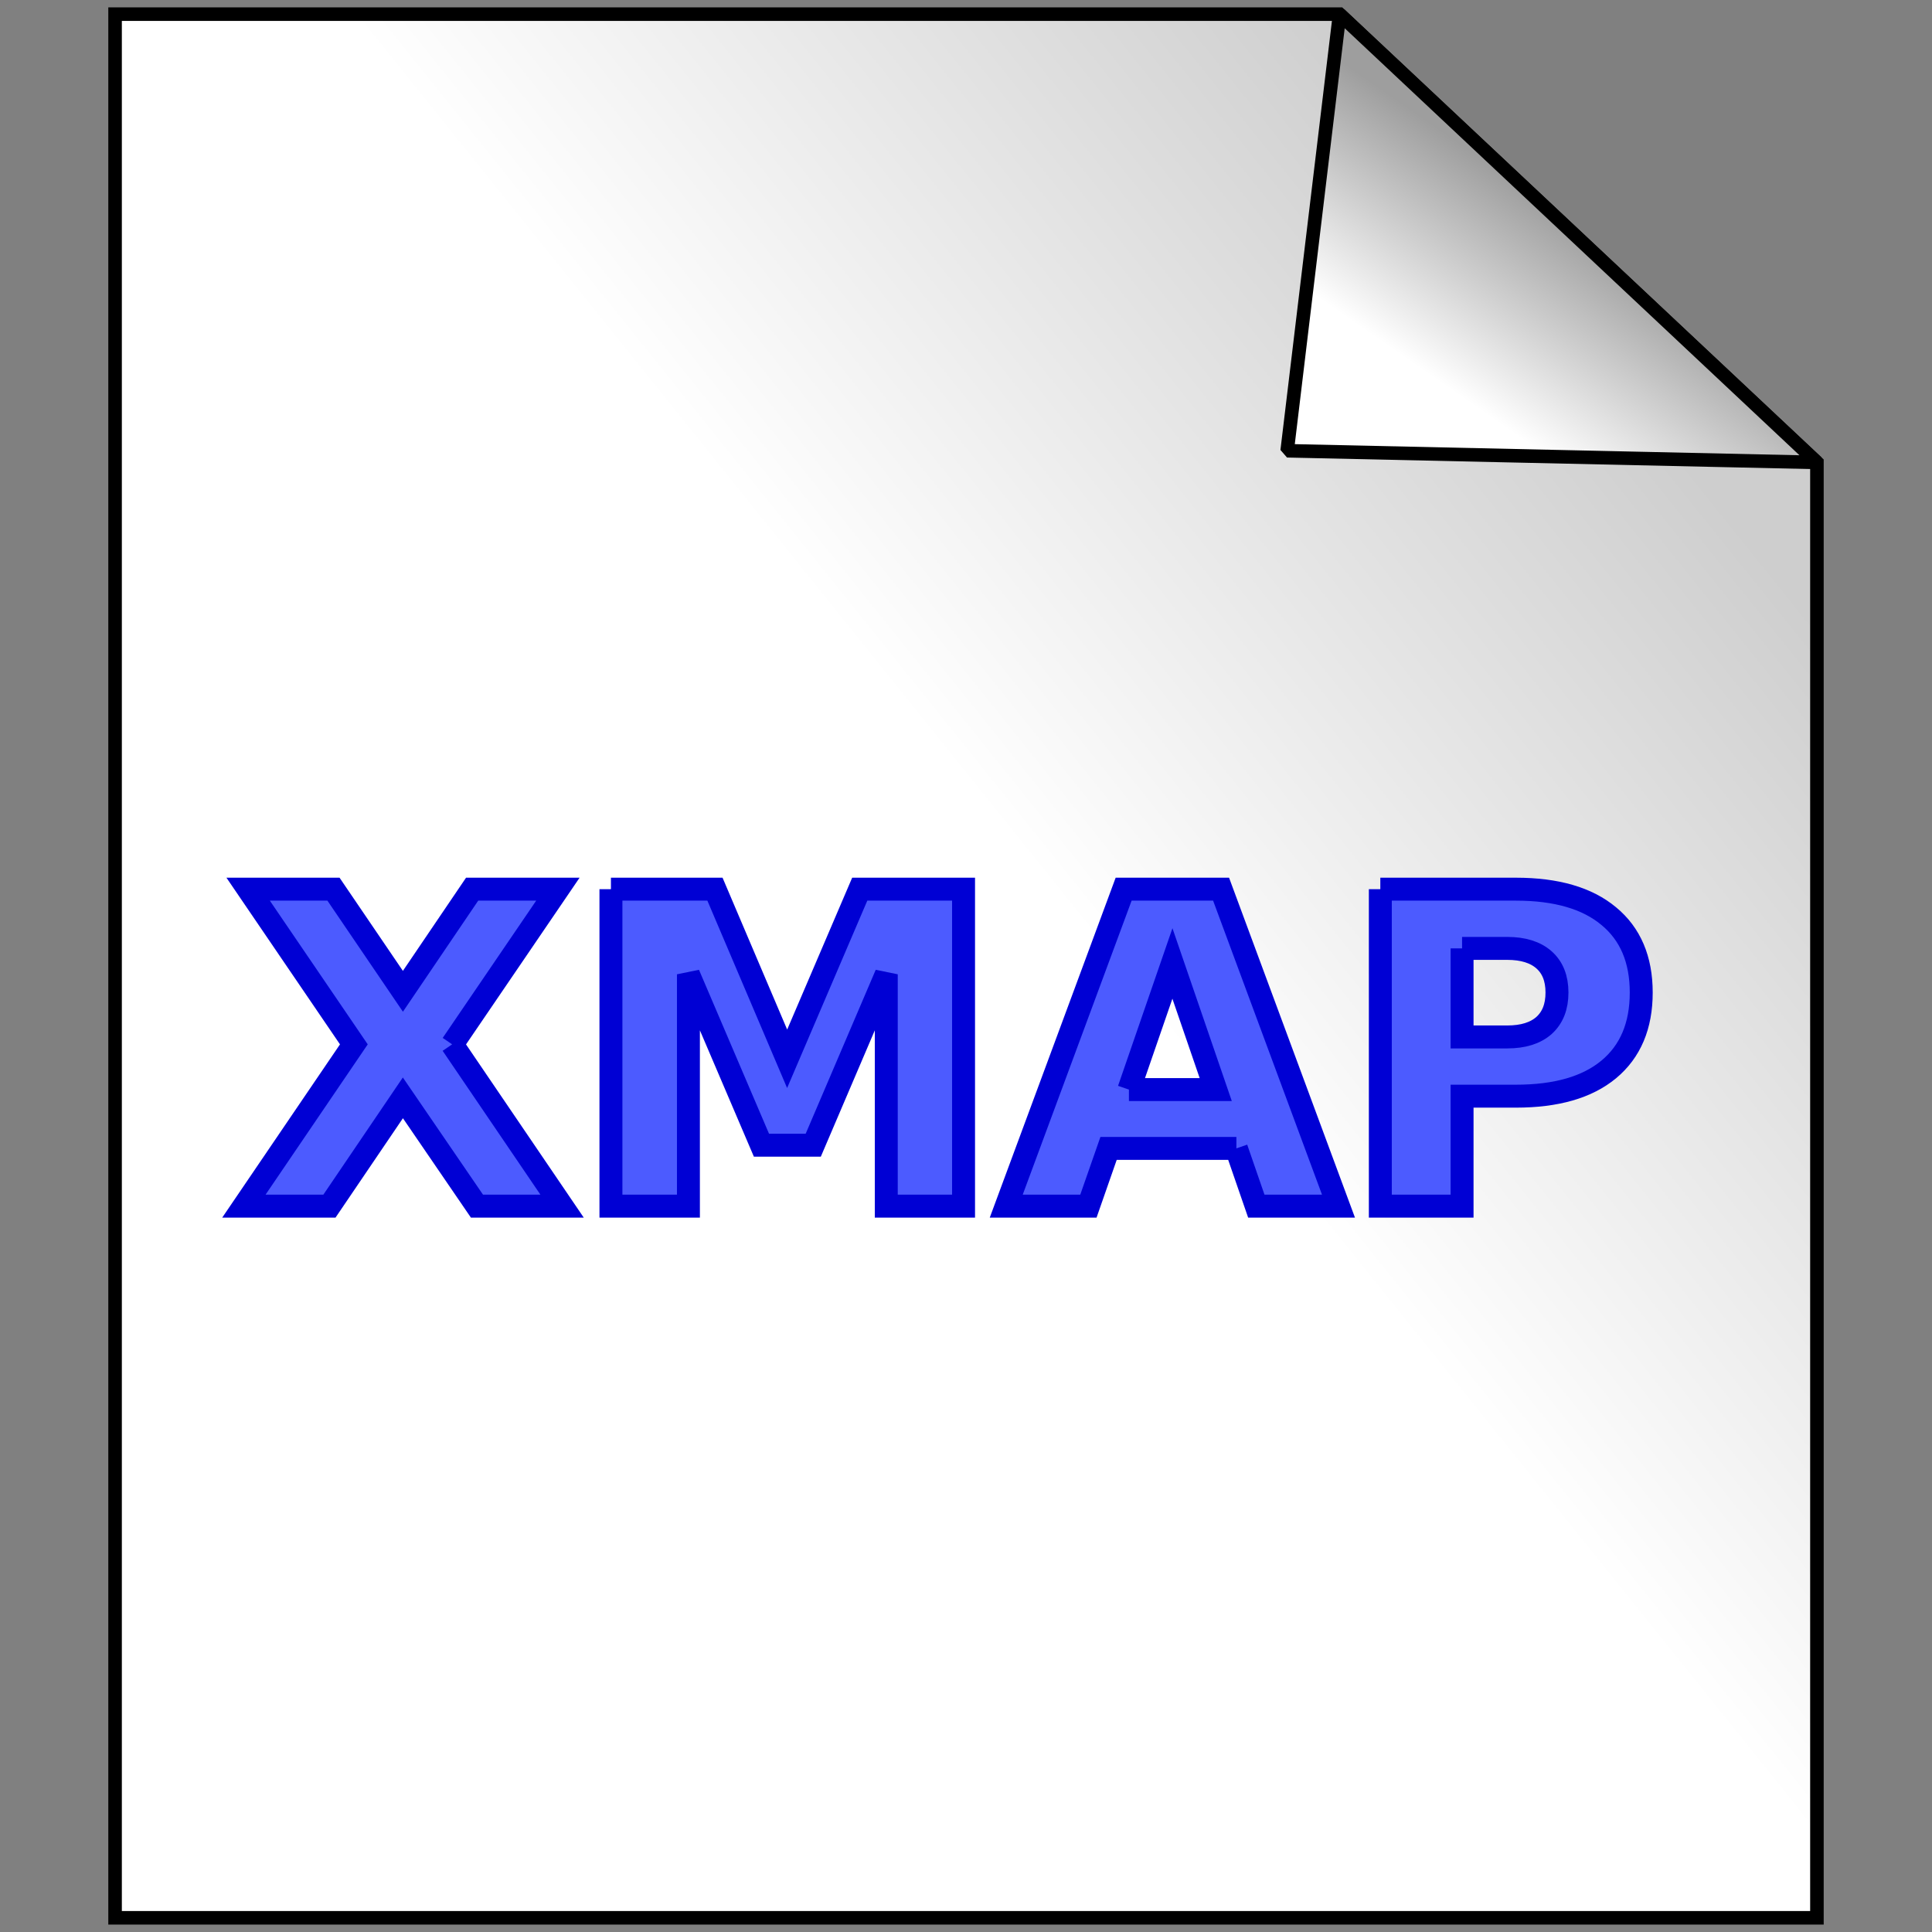
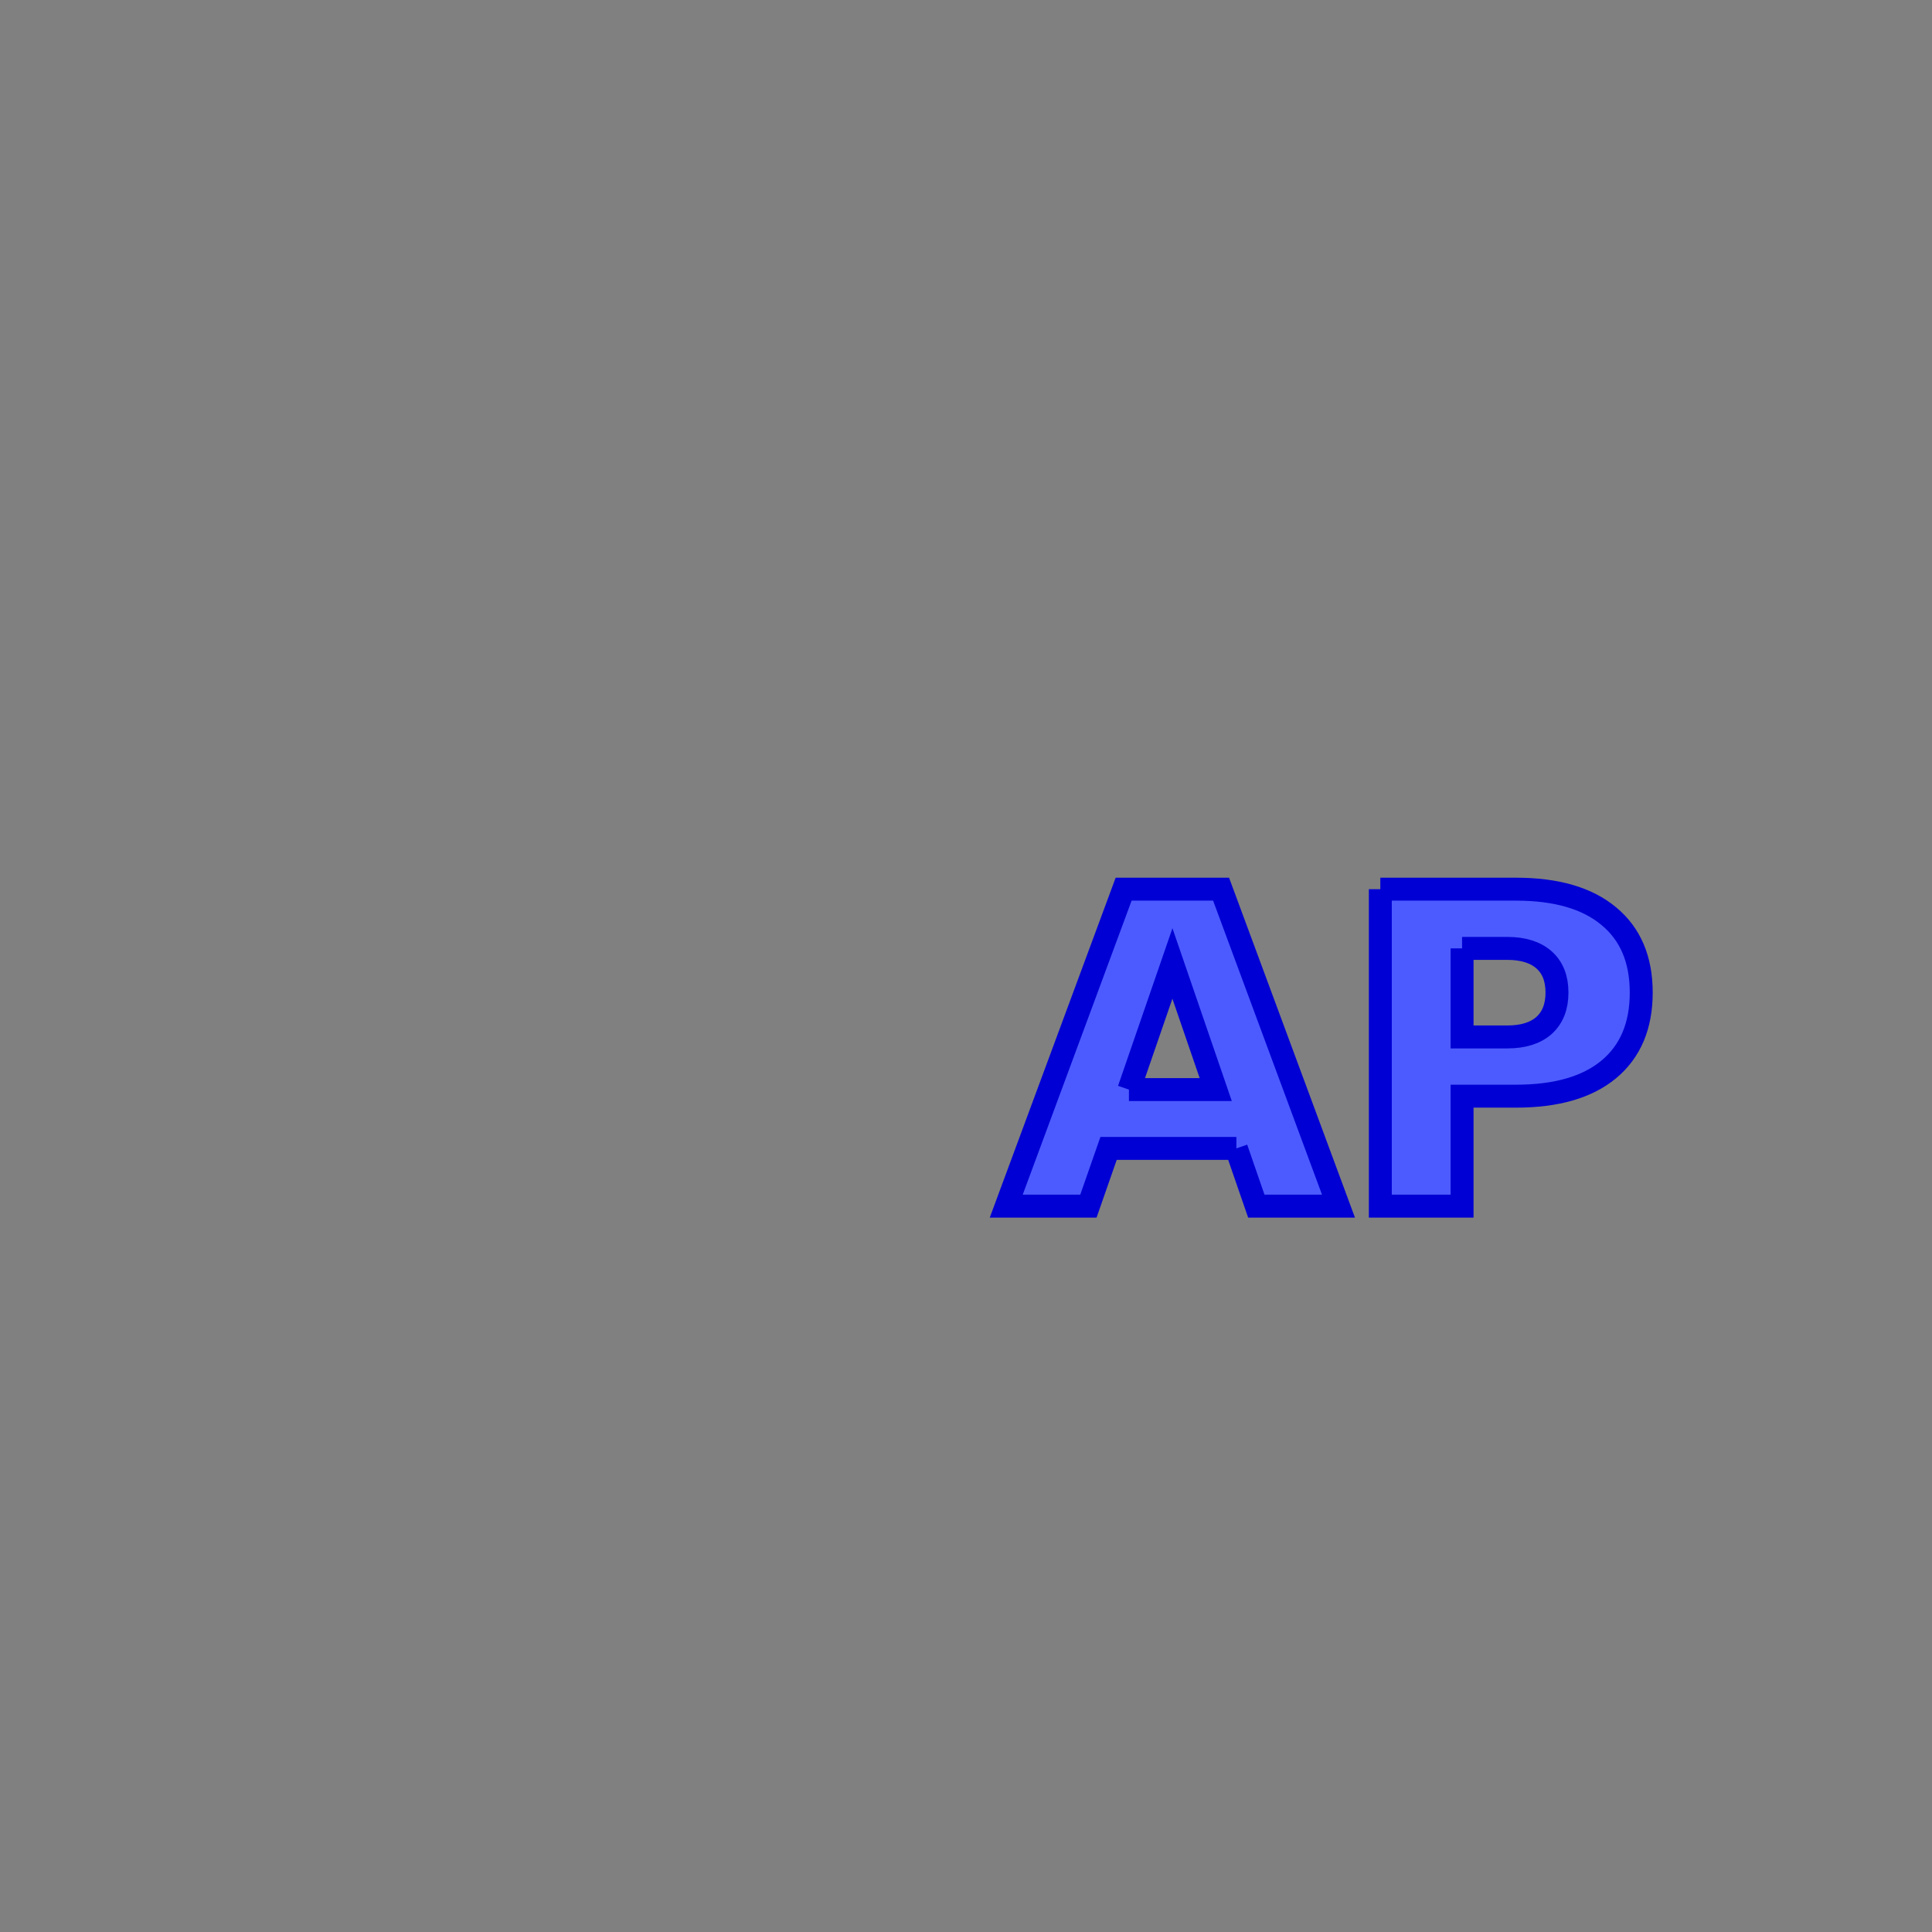
<svg xmlns="http://www.w3.org/2000/svg" version="1.1" viewBox="0 0 64 64">
  <rect x="0" y="0" width="64" height="64" fill="#808080" stroke="none" />
  <defs>
    <linearGradient id="b" x1="53.29" x2="33.523" y1="10.196" y2="26.073" gradientUnits="userSpaceOnUse">
      <stop stop-color="#cecece" offset="0" />
      <stop stop-color="#fff" offset="1" />
    </linearGradient>
    <linearGradient id="a" x1="51.459" x2="47.536" y1="5.921" y2="11.578" gradientUnits="userSpaceOnUse">
      <stop stop-color="#9e9e9e" offset="0" />
      <stop stop-color="#fff" offset="1" />
    </linearGradient>
  </defs>
  <g>
    <g transform="translate(-1.523 -.084)" stroke="#000" stroke-width=".449">
-       <path d="m5.335 0.553h40.562l15.814 14.849v48.212h-56.376v-63.061z" fill="url(#b)" stroke-miterlimit="5" />
-       <path d="m61.711 15.402-17.549-0.386 1.736-14.464 15.814 14.849z" fill="url(#a)" stroke-linejoin="bevel" />
-     </g>
+       </g>
    <g fill="#4c5bff" stroke="#0000d4" stroke-width=".76">
-       <path d="m14.977 34.596 3.643 5.359h-2.82l-2.454-3.587-2.433 3.587h-2.834l3.643-5.359-3.502-5.141h2.827l2.3 3.383 2.293-3.383h2.841l-3.502 5.141" />
-       <path d="m20.238 29.455h3.446l2.391 5.619 2.405-5.619h3.439v10.5h-2.56v-7.68l-2.419 5.661h-1.716l-2.419-5.661v7.68h-2.567v-10.5" />
      <path d="m40.957 38.042h-4.234l-0.668 1.913h-2.722l3.889-10.5h3.228l3.889 10.5h-2.722l-0.661-1.913m-3.559-1.948h2.876l-1.435-4.178-1.442 4.178" />
      <path d="m45.725 29.455h4.494c1.336 1.1e-5 2.361 0.298 3.073 0.893 0.717 0.591 1.076 1.435 1.076 2.532-1e-5 1.102-0.359 1.95-1.076 2.546-0.713 0.591-1.737 0.886-3.073 0.886h-1.786v3.643h-2.708v-10.5m2.708 1.962v2.933h1.498c0.525 5e-6 0.931-0.127 1.217-0.38 0.286-0.258 0.429-0.621 0.429-1.09-7e-6 -0.469-0.143-0.83-0.429-1.083-0.286-0.253-0.692-0.38-1.217-0.38h-1.498" />
    </g>
  </g>
</svg>